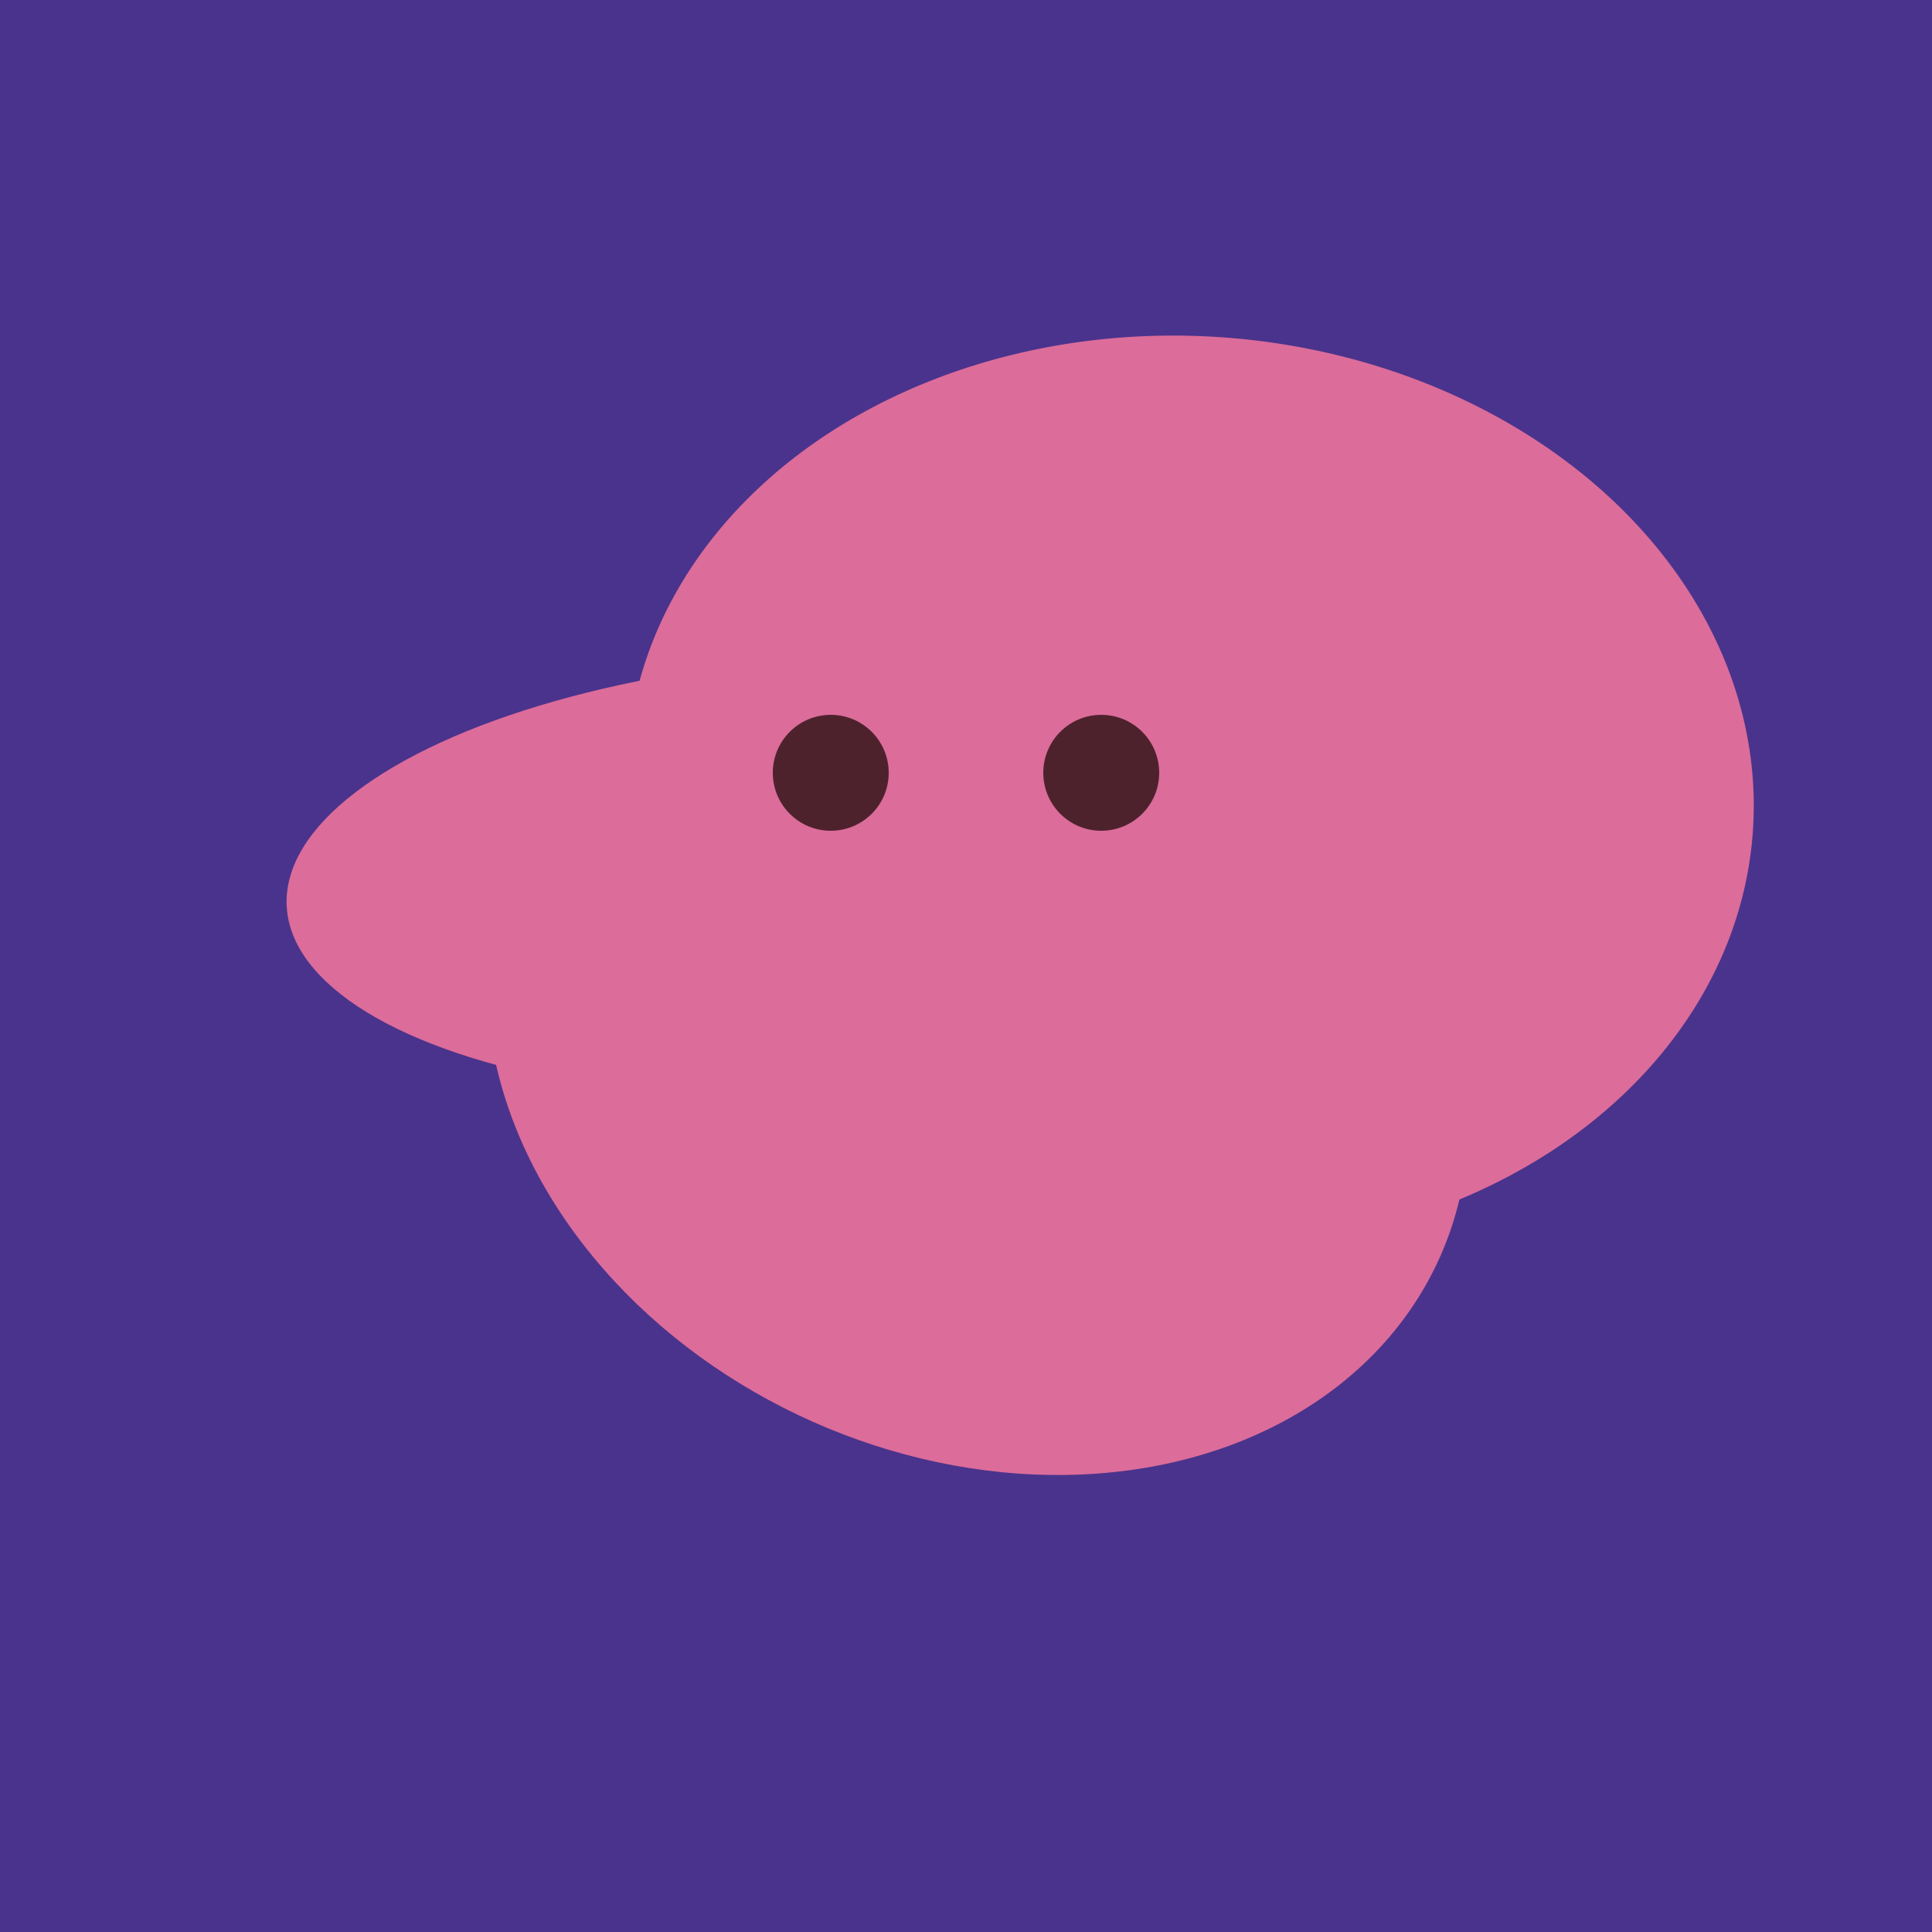
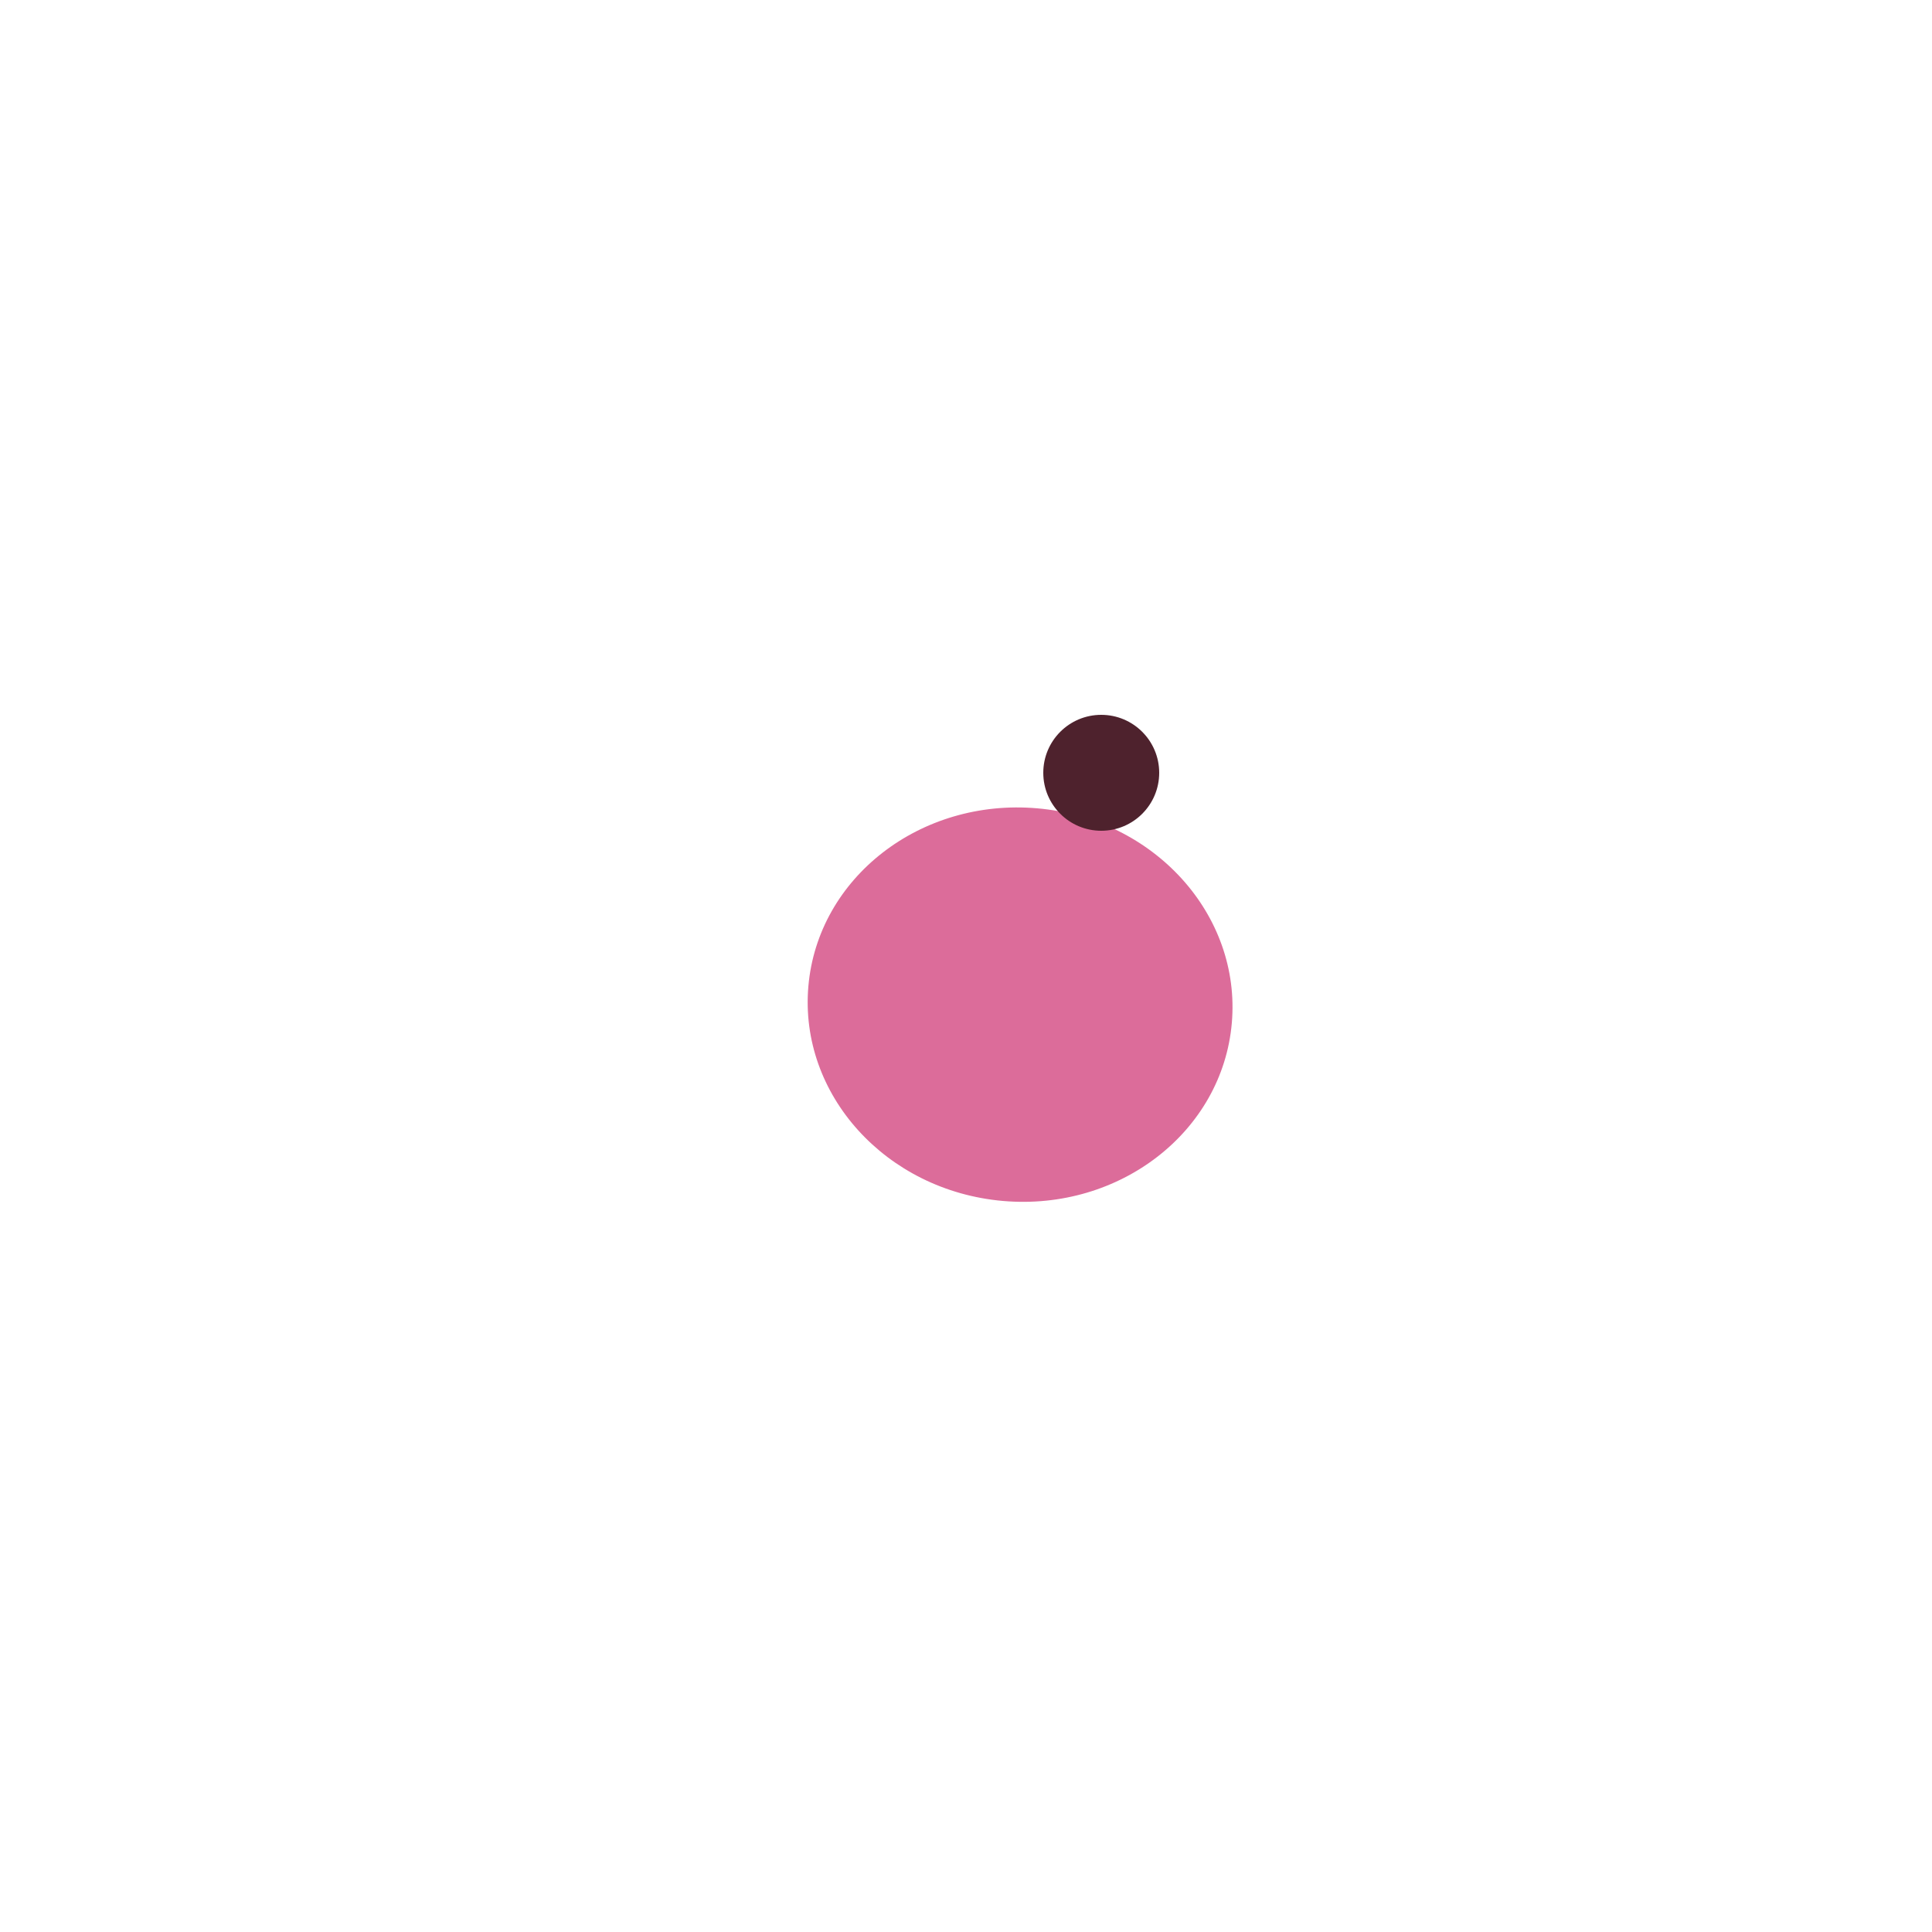
<svg xmlns="http://www.w3.org/2000/svg" width="500" height="500">
-   <rect width="500" height="500" fill="#4a338c" />
-   <ellipse cx="253" cy="272" rx="131" ry="105" transform="rotate(204, 253, 272)" fill="rgb(220,108,154)" />
-   <ellipse cx="308" cy="205" rx="118" ry="146" transform="rotate(274, 308, 205)" fill="rgb(220,108,154)" />
-   <ellipse cx="218" cy="227" rx="144" ry="57" transform="rotate(177, 218, 227)" fill="rgb(220,108,154)" />
  <ellipse cx="264" cy="260" rx="55" ry="51" transform="rotate(185, 264, 260)" fill="rgb(220,108,154)" />
-   <circle cx="215" cy="200" r="15" fill="rgb(78,34,45)" />
  <circle cx="285" cy="200" r="15" fill="rgb(78,34,45)" />
</svg>